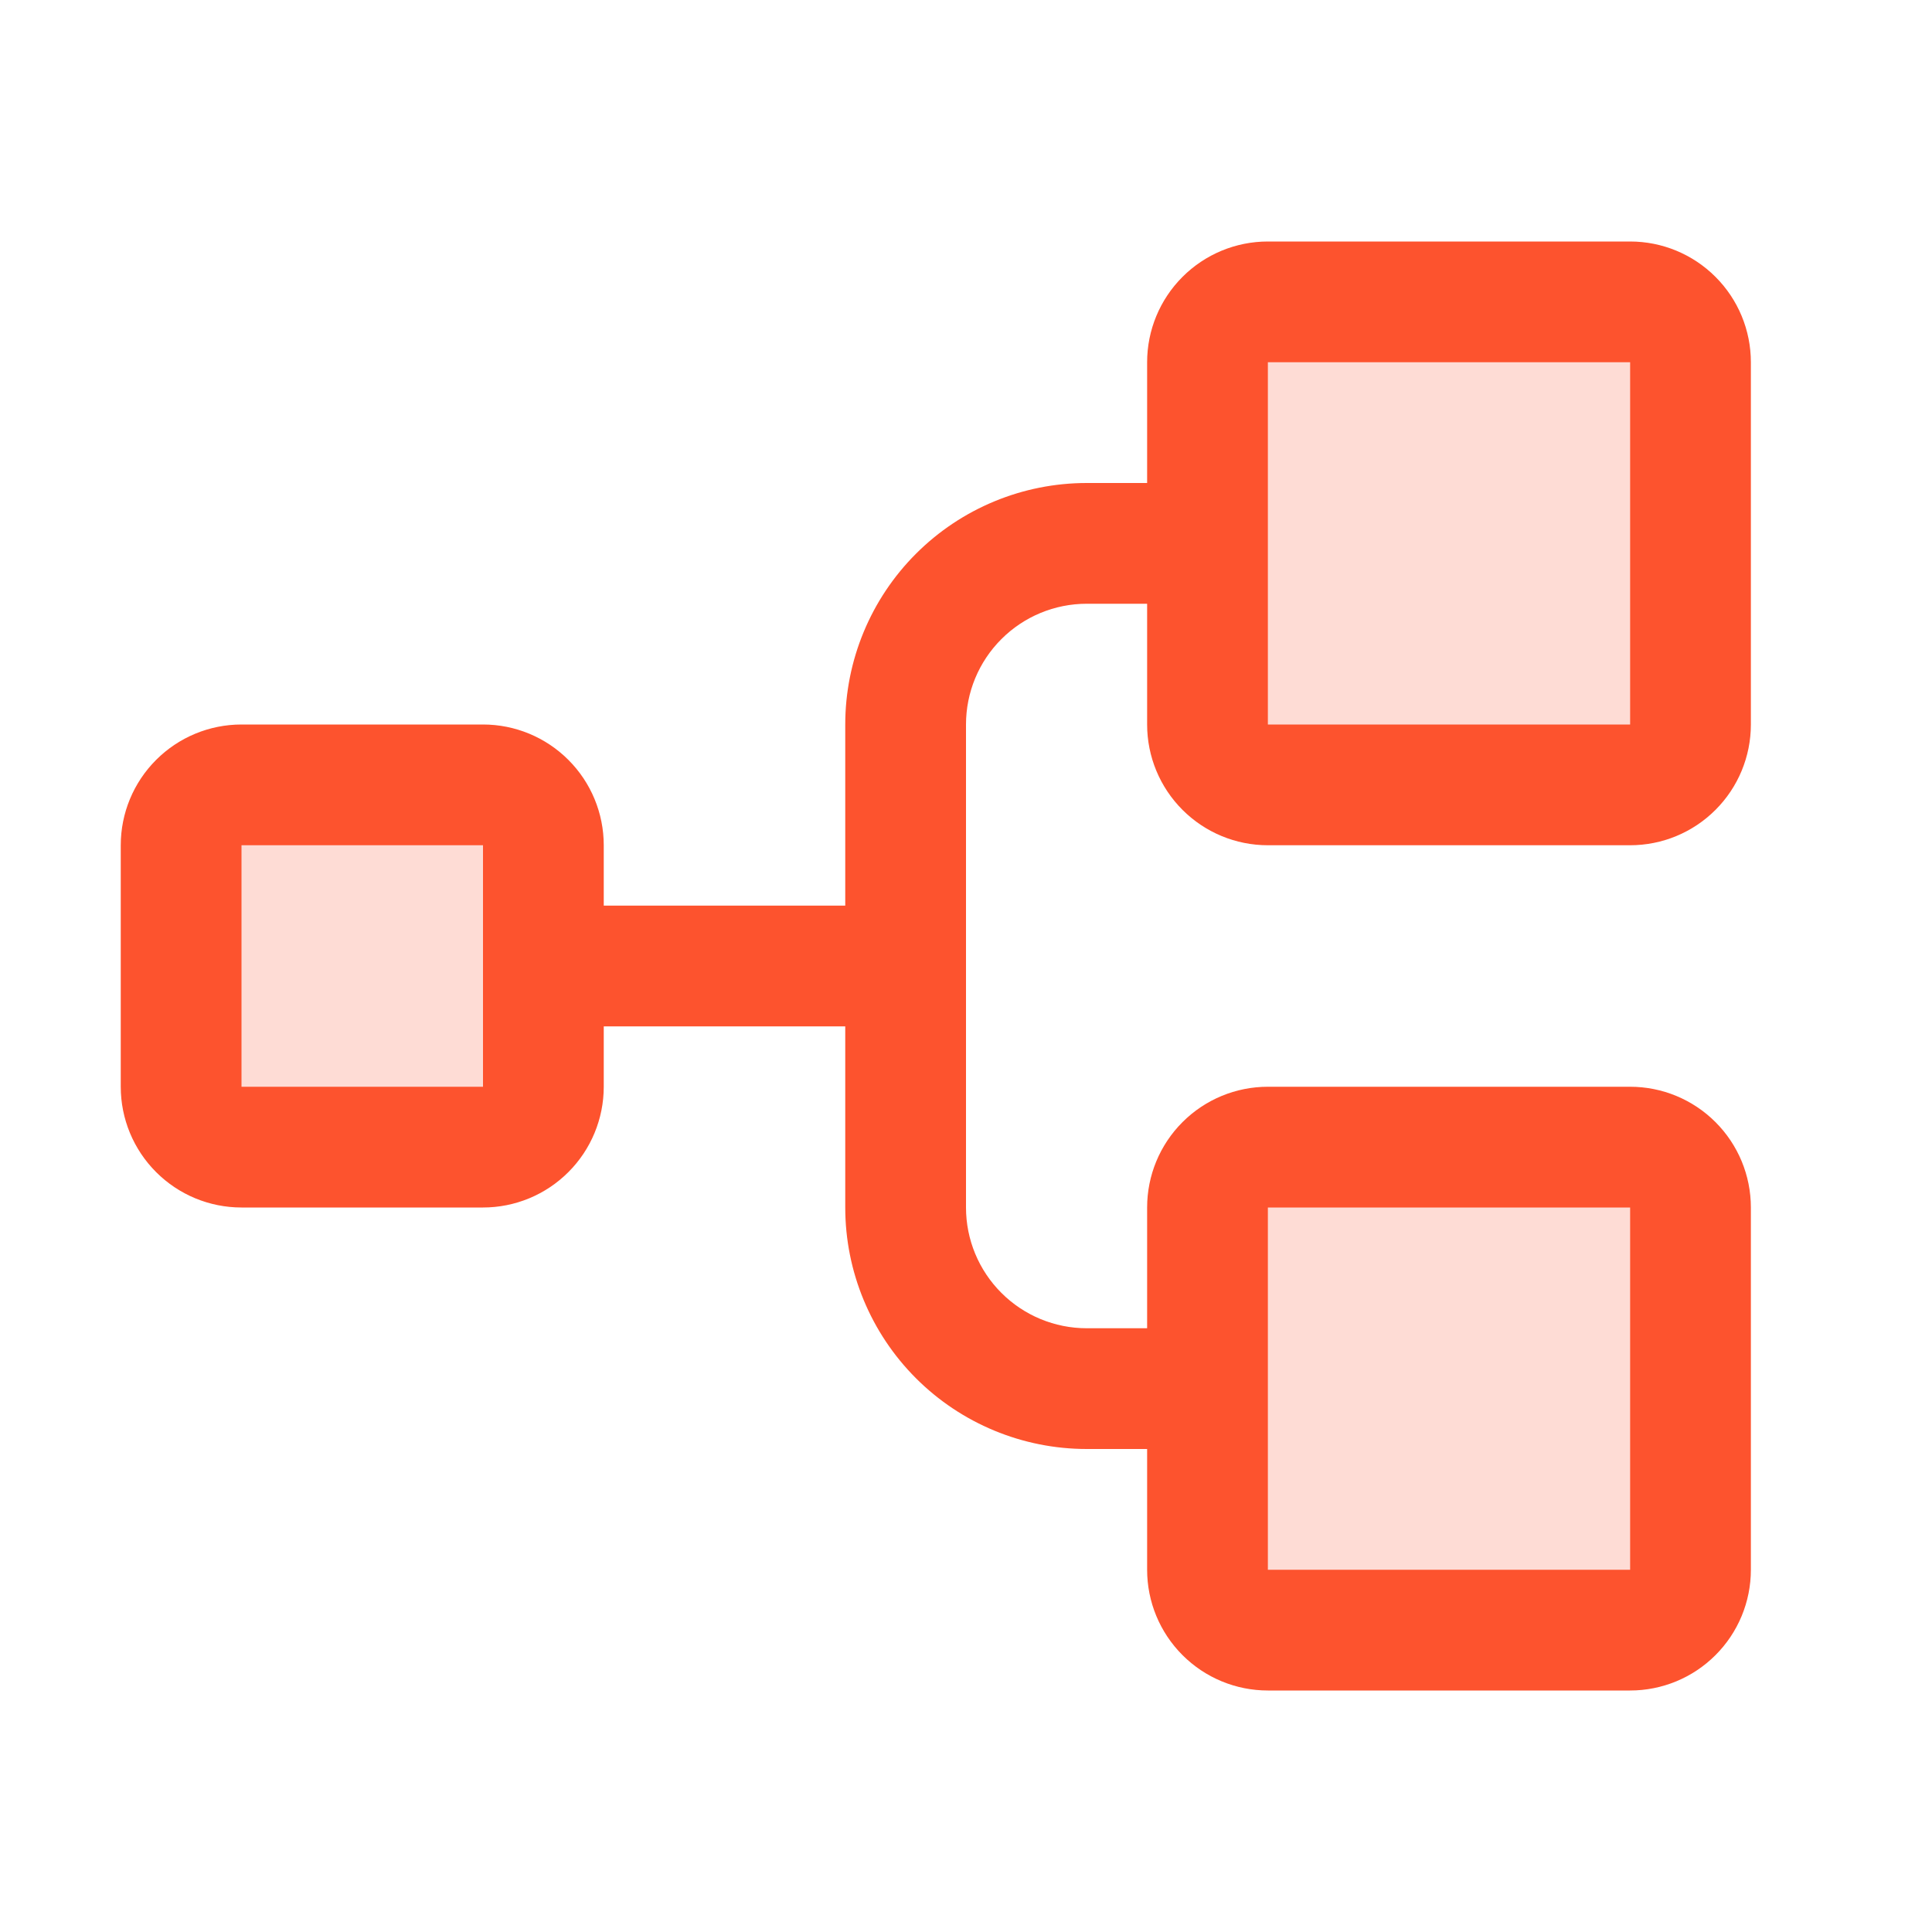
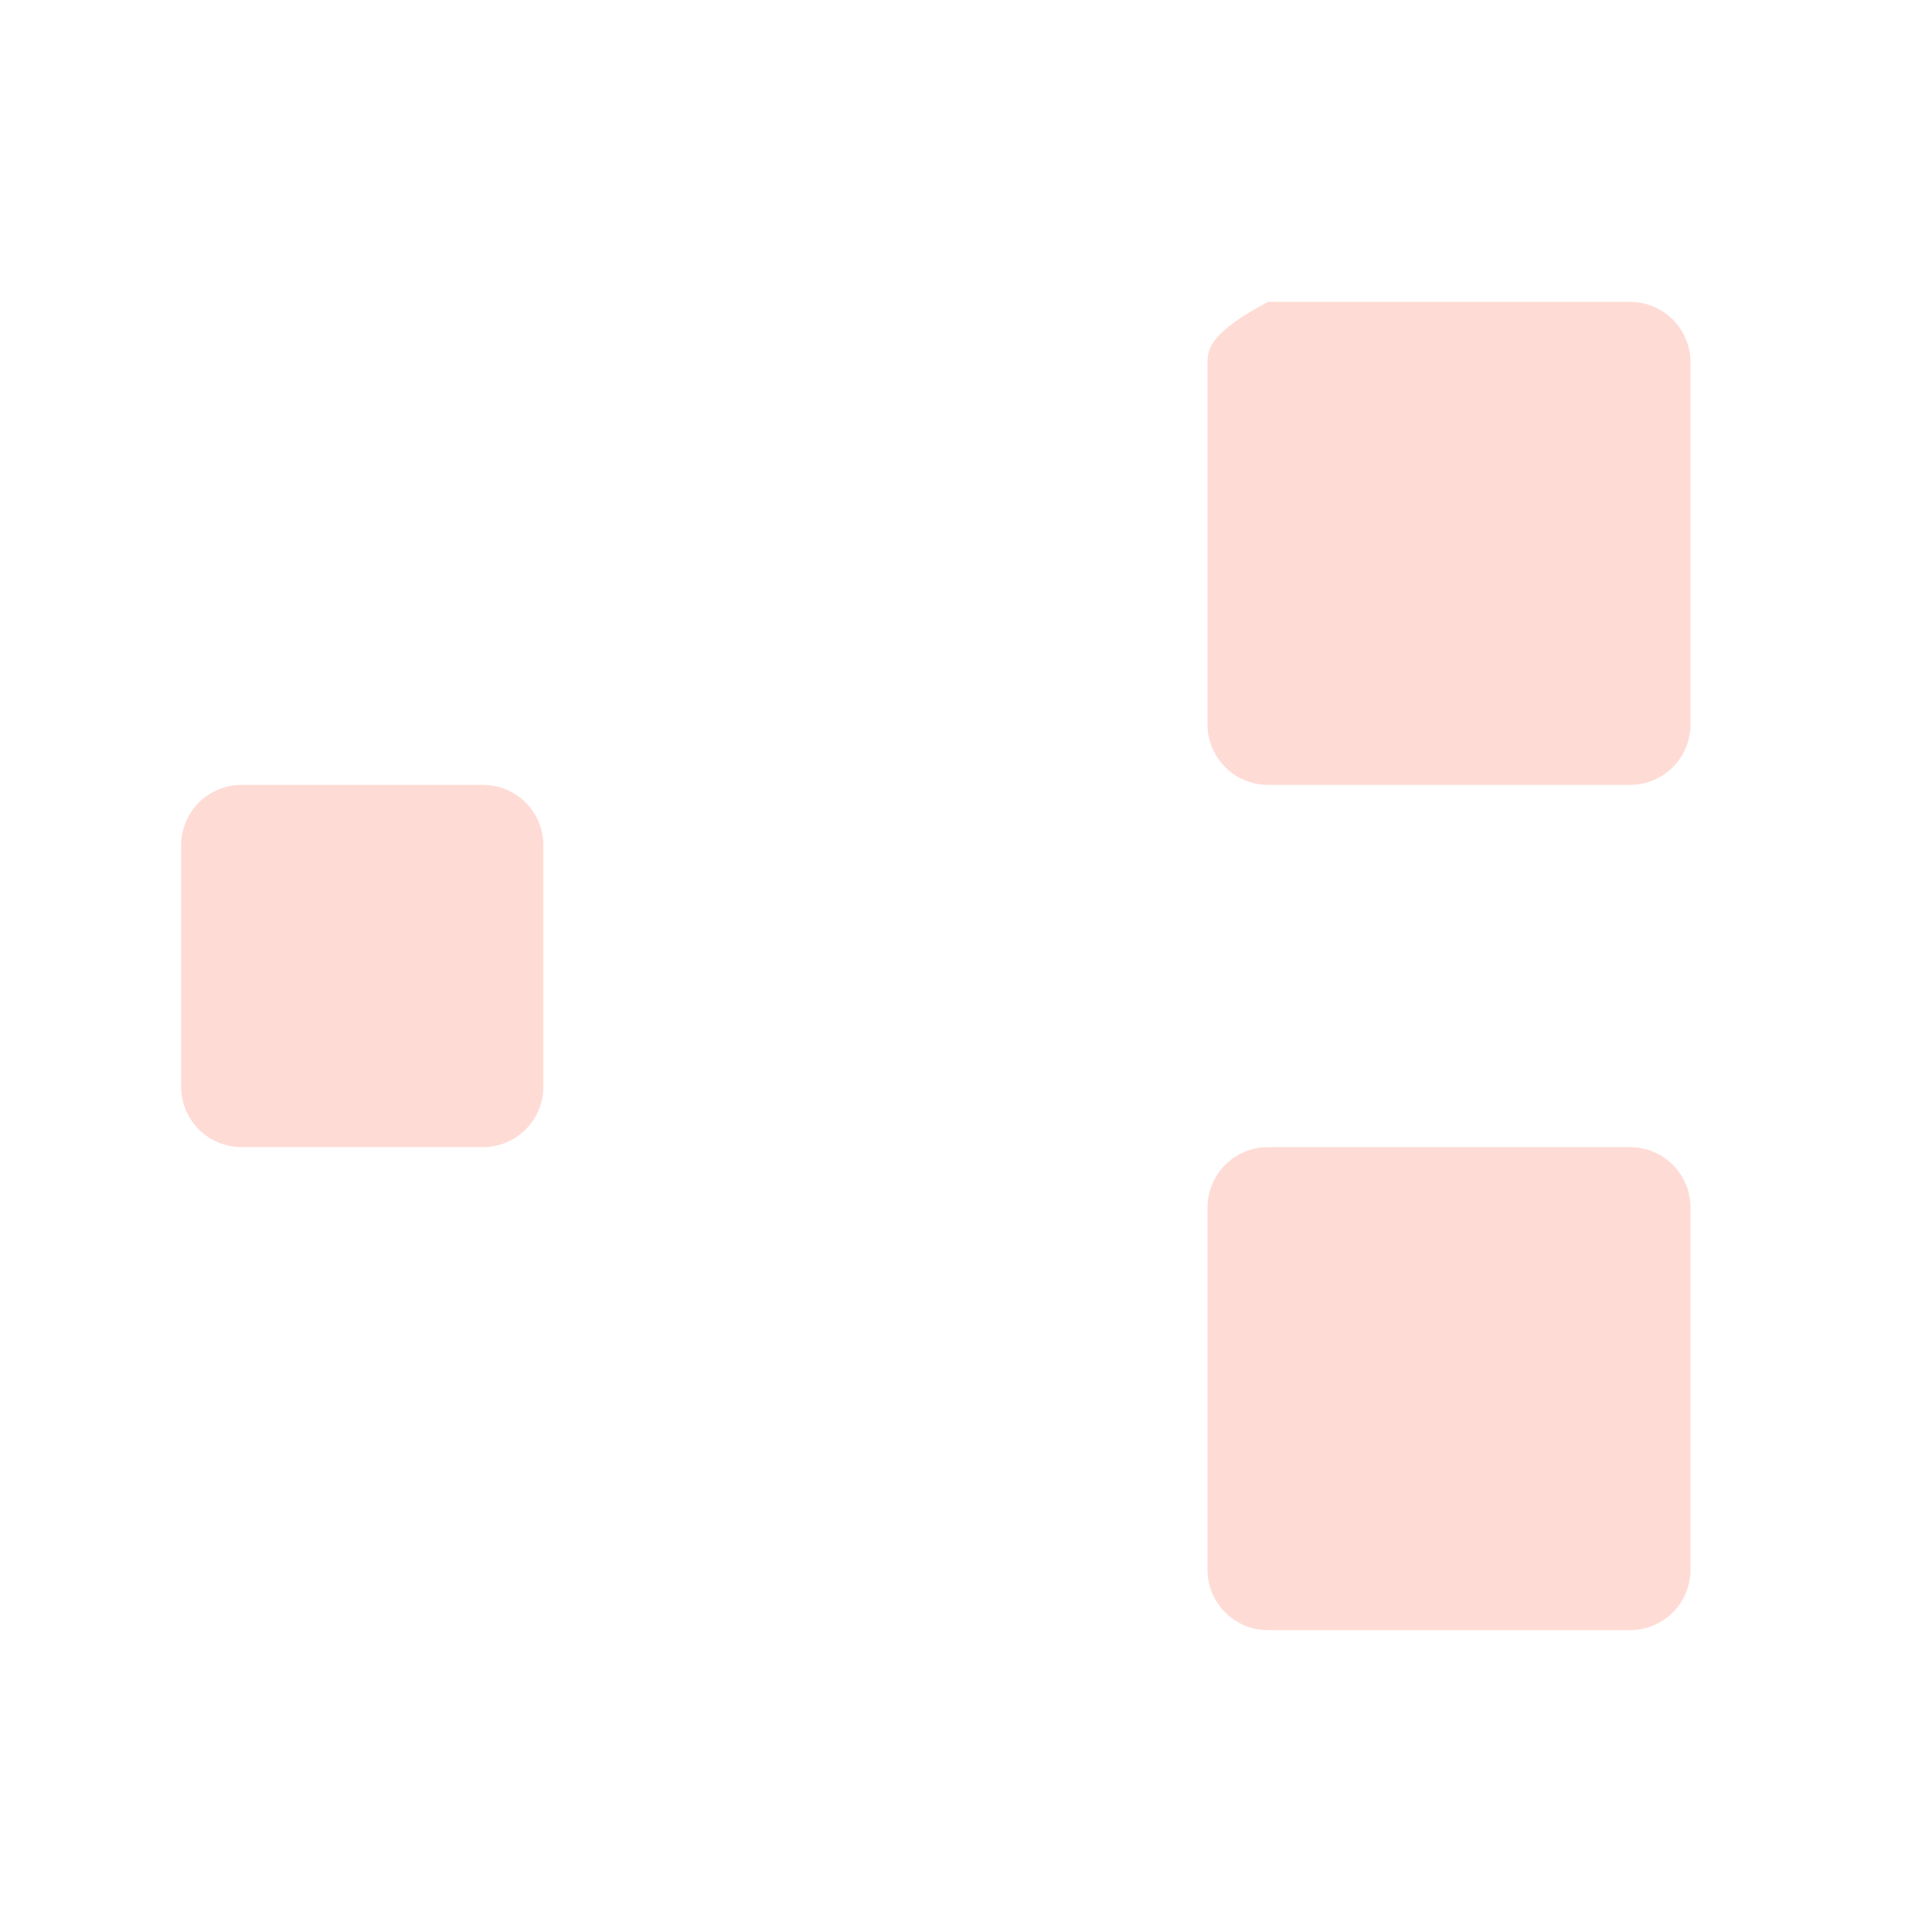
<svg xmlns="http://www.w3.org/2000/svg" width="64" height="64" viewBox="0 0 64 64" fill="none">
-   <path opacity="0.2" d="M18 28V36C18 36.53 17.789 37.039 17.414 37.414C17.039 37.789 16.53 38 16 38H8C7.47 38 6.961 37.789 6.586 37.414C6.211 37.039 6 36.53 6 36V28C6 27.47 6.211 26.961 6.586 26.586C6.961 26.211 7.47 26 8 26H16C16.53 26 17.039 26.211 17.414 26.586C17.789 26.961 18 27.47 18 28ZM54 10H42C41.47 10 40.961 10.211 40.586 10.586C40.211 10.961 40 11.47 40 12V24C40 24.53 40.211 25.039 40.586 25.414C40.961 25.789 41.47 26 42 26H54C54.53 26 55.039 25.789 55.414 25.414C55.789 25.039 56 24.53 56 24V12C56 11.47 55.789 10.961 55.414 10.586C55.039 10.211 54.53 10 54 10ZM54 38H42C41.47 38 40.961 38.211 40.586 38.586C40.211 38.961 40 39.47 40 40V52C40 52.53 40.211 53.039 40.586 53.414C40.961 53.789 41.47 54 42 54H54C54.53 54 55.039 53.789 55.414 53.414C55.789 53.039 56 52.53 56 52V40C56 39.47 55.789 38.961 55.414 38.586C55.039 38.211 54.53 38 54 38Z" fill="#FD532E" />
-   <path d="M42 28H54C55.061 28 56.078 27.579 56.828 26.828C57.579 26.078 58 25.061 58 24V12C58 10.939 57.579 9.922 56.828 9.172C56.078 8.421 55.061 8 54 8H42C40.939 8 39.922 8.421 39.172 9.172C38.421 9.922 38 10.939 38 12V16H36C33.878 16 31.843 16.843 30.343 18.343C28.843 19.843 28 21.878 28 24V30H20V28C20 26.939 19.579 25.922 18.828 25.172C18.078 24.421 17.061 24 16 24H8C6.939 24 5.922 24.421 5.172 25.172C4.421 25.922 4 26.939 4 28V36C4 37.061 4.421 38.078 5.172 38.828C5.922 39.579 6.939 40 8 40H16C17.061 40 18.078 39.579 18.828 38.828C19.579 38.078 20 37.061 20 36V34H28V40C28 42.122 28.843 44.157 30.343 45.657C31.843 47.157 33.878 48 36 48H38V52C38 53.061 38.421 54.078 39.172 54.828C39.922 55.579 40.939 56 42 56H54C55.061 56 56.078 55.579 56.828 54.828C57.579 54.078 58 53.061 58 52V40C58 38.939 57.579 37.922 56.828 37.172C56.078 36.421 55.061 36 54 36H42C40.939 36 39.922 36.421 39.172 37.172C38.421 37.922 38 38.939 38 40V44H36C34.939 44 33.922 43.579 33.172 42.828C32.421 42.078 32 41.061 32 40V24C32 22.939 32.421 21.922 33.172 21.172C33.922 20.421 34.939 20 36 20H38V24C38 25.061 38.421 26.078 39.172 26.828C39.922 27.579 40.939 28 42 28ZM16 36H8V28H16V36ZM42 40H54V52H42V40ZM42 12H54V24H42V12Z" fill="#FD532E" />
+   <path opacity="0.2" d="M18 28V36C18 36.53 17.789 37.039 17.414 37.414C17.039 37.789 16.53 38 16 38H8C7.47 38 6.961 37.789 6.586 37.414C6.211 37.039 6 36.53 6 36V28C6 27.47 6.211 26.961 6.586 26.586C6.961 26.211 7.47 26 8 26H16C16.53 26 17.039 26.211 17.414 26.586C17.789 26.961 18 27.47 18 28ZM54 10H42C40.211 10.961 40 11.47 40 12V24C40 24.53 40.211 25.039 40.586 25.414C40.961 25.789 41.47 26 42 26H54C54.53 26 55.039 25.789 55.414 25.414C55.789 25.039 56 24.53 56 24V12C56 11.47 55.789 10.961 55.414 10.586C55.039 10.211 54.53 10 54 10ZM54 38H42C41.47 38 40.961 38.211 40.586 38.586C40.211 38.961 40 39.47 40 40V52C40 52.53 40.211 53.039 40.586 53.414C40.961 53.789 41.47 54 42 54H54C54.53 54 55.039 53.789 55.414 53.414C55.789 53.039 56 52.53 56 52V40C56 39.47 55.789 38.961 55.414 38.586C55.039 38.211 54.53 38 54 38Z" fill="#FD532E" />
</svg>